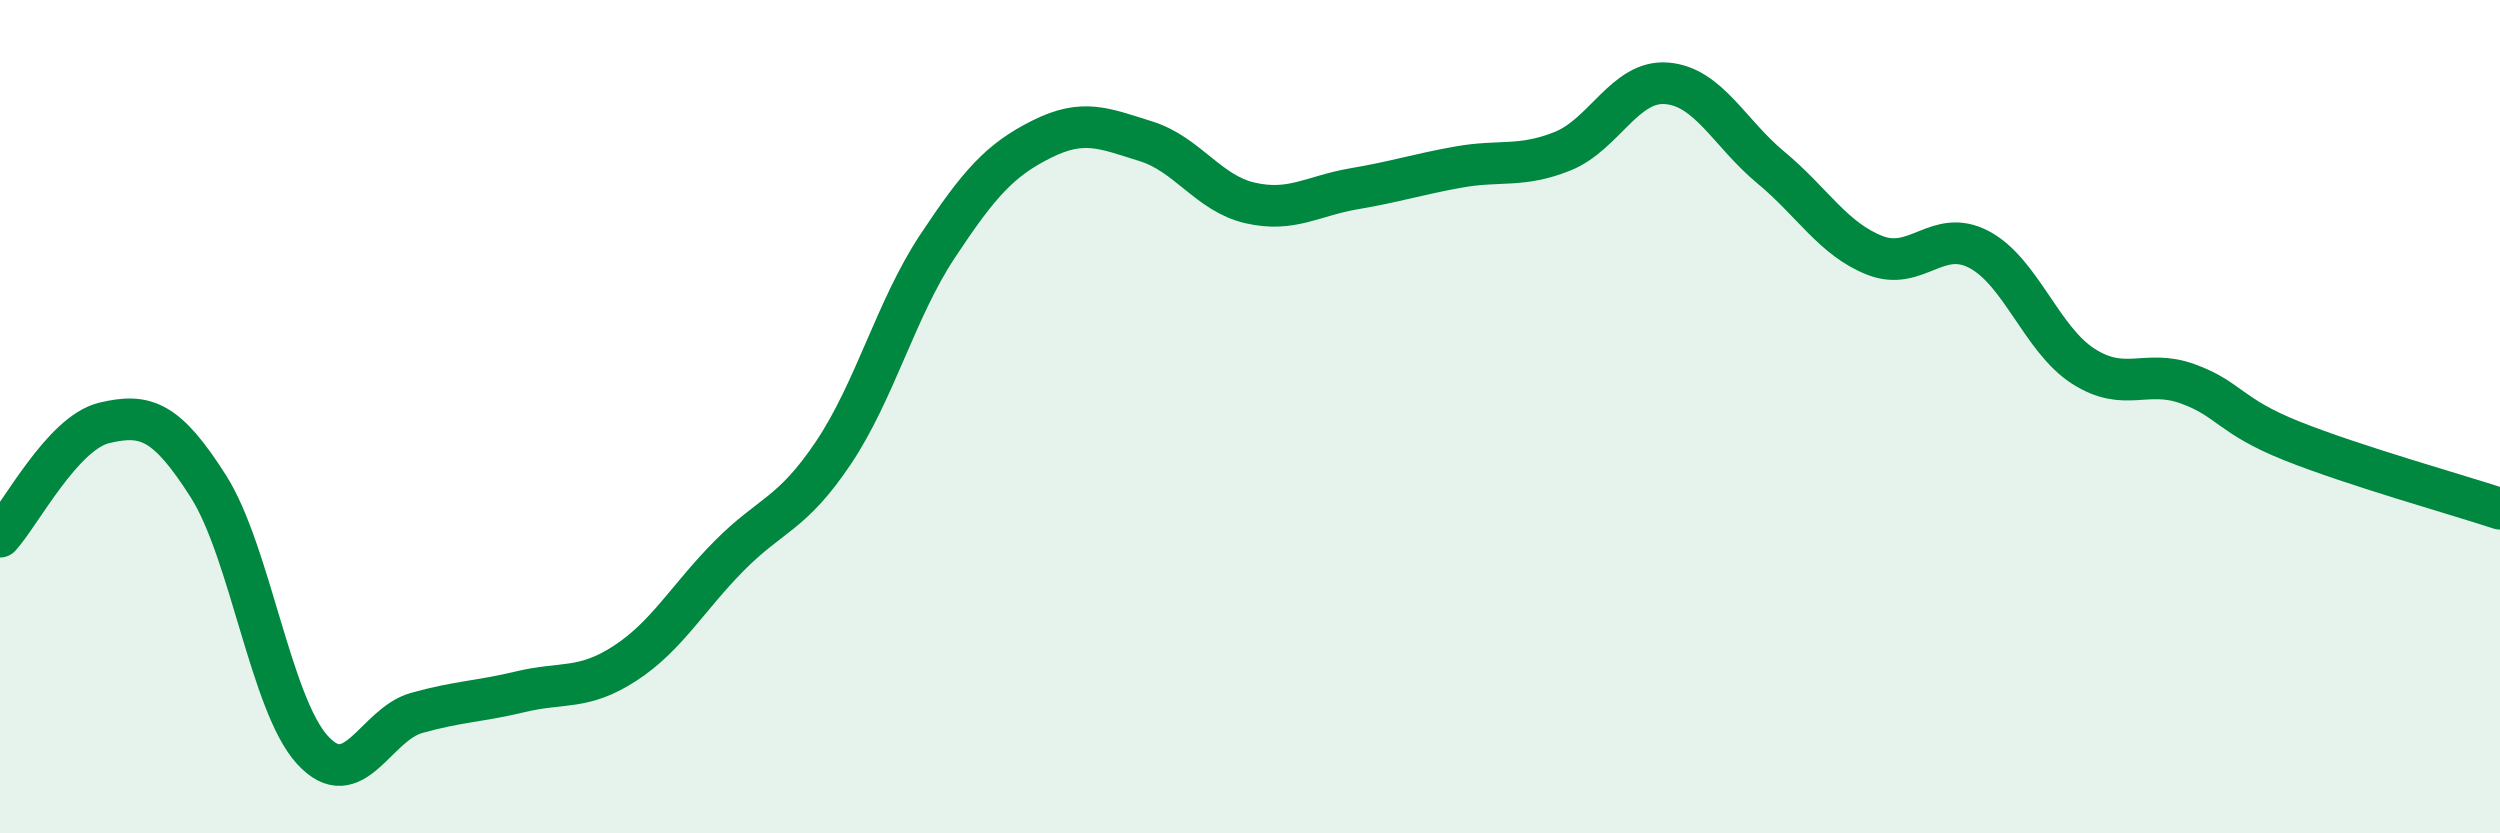
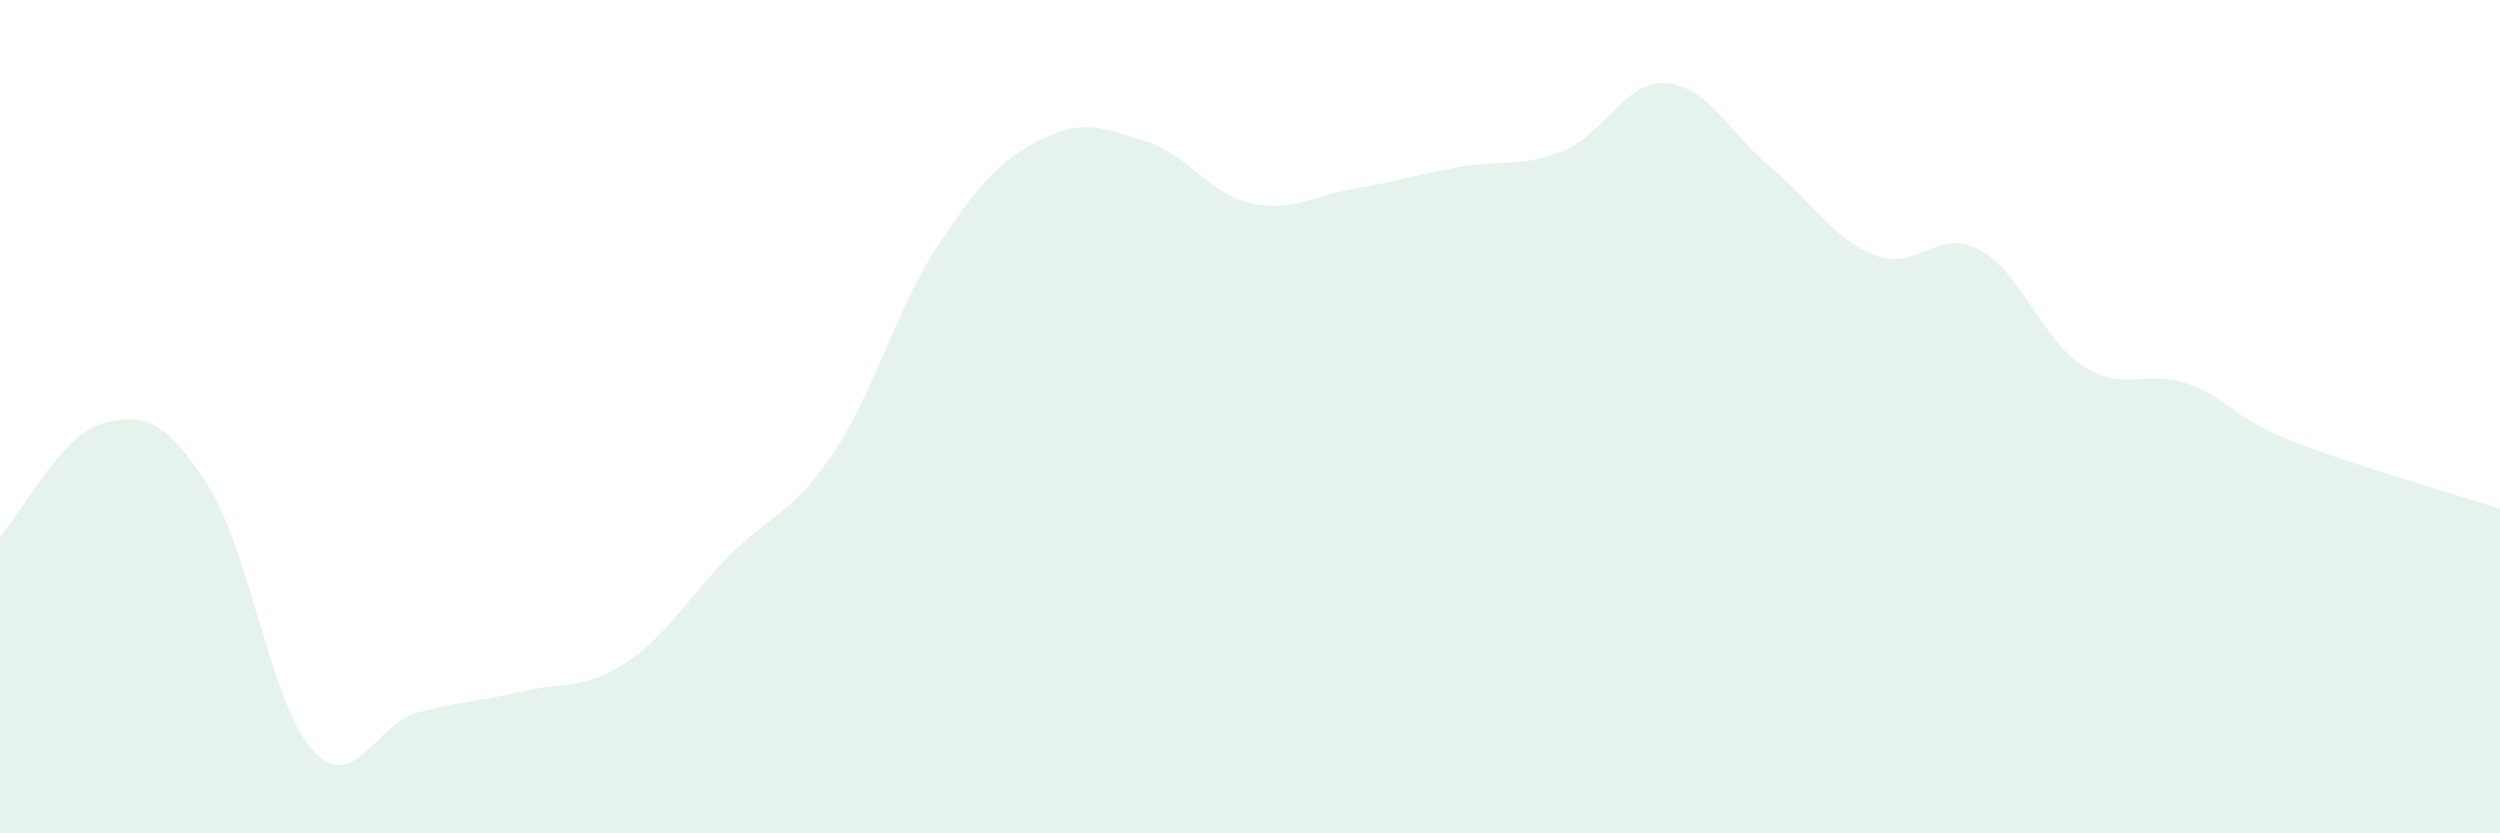
<svg xmlns="http://www.w3.org/2000/svg" width="60" height="20" viewBox="0 0 60 20">
  <path d="M 0,12.88 C 0.5,12.33 1.5,10.39 2.5,10.15 C 3.5,9.91 4,10.1 5,11.67 C 6,13.24 6.5,16.91 7.5,18 C 8.5,19.09 9,17.39 10,17.11 C 11,16.83 11.5,16.84 12.5,16.6 C 13.5,16.36 14,16.57 15,15.92 C 16,15.27 16.5,14.35 17.5,13.34 C 18.5,12.33 19,12.36 20,10.87 C 21,9.38 21.5,7.42 22.5,5.91 C 23.5,4.4 24,3.84 25,3.34 C 26,2.84 26.5,3.08 27.5,3.39 C 28.5,3.7 29,4.64 30,4.87 C 31,5.1 31.5,4.7 32.5,4.53 C 33.5,4.36 34,4.19 35,4.01 C 36,3.83 36.5,4.03 37.5,3.63 C 38.5,3.23 39,1.92 40,2 C 41,2.08 41.5,3.19 42.5,4.02 C 43.5,4.85 44,5.74 45,6.13 C 46,6.52 46.5,5.46 47.5,5.99 C 48.5,6.52 49,8.15 50,8.79 C 51,9.43 51.5,8.85 52.5,9.21 C 53.5,9.57 53.5,9.98 55,10.58 C 56.5,11.18 59,11.88 60,12.21L60 20L0 20Z" fill="#008740" opacity="0.1" stroke-linecap="round" stroke-linejoin="round" />
-   <path d="M 0,12.88 C 0.5,12.33 1.5,10.39 2.5,10.15 C 3.5,9.91 4,10.1 5,11.67 C 6,13.24 6.5,16.91 7.5,18 C 8.5,19.09 9,17.39 10,17.11 C 11,16.83 11.5,16.84 12.5,16.6 C 13.5,16.36 14,16.57 15,15.92 C 16,15.27 16.5,14.35 17.5,13.34 C 18.5,12.33 19,12.36 20,10.87 C 21,9.38 21.5,7.42 22.5,5.91 C 23.5,4.4 24,3.84 25,3.34 C 26,2.84 26.5,3.08 27.5,3.39 C 28.5,3.7 29,4.64 30,4.87 C 31,5.1 31.5,4.7 32.5,4.53 C 33.5,4.36 34,4.19 35,4.01 C 36,3.83 36.5,4.03 37.5,3.63 C 38.5,3.23 39,1.92 40,2 C 41,2.08 41.5,3.19 42.5,4.02 C 43.5,4.85 44,5.74 45,6.13 C 46,6.52 46.5,5.46 47.5,5.99 C 48.5,6.52 49,8.15 50,8.79 C 51,9.43 51.5,8.85 52.5,9.21 C 53.5,9.57 53.5,9.98 55,10.58 C 56.5,11.18 59,11.88 60,12.21" stroke="#008740" stroke-width="1" fill="none" stroke-linecap="round" stroke-linejoin="round" />
</svg>